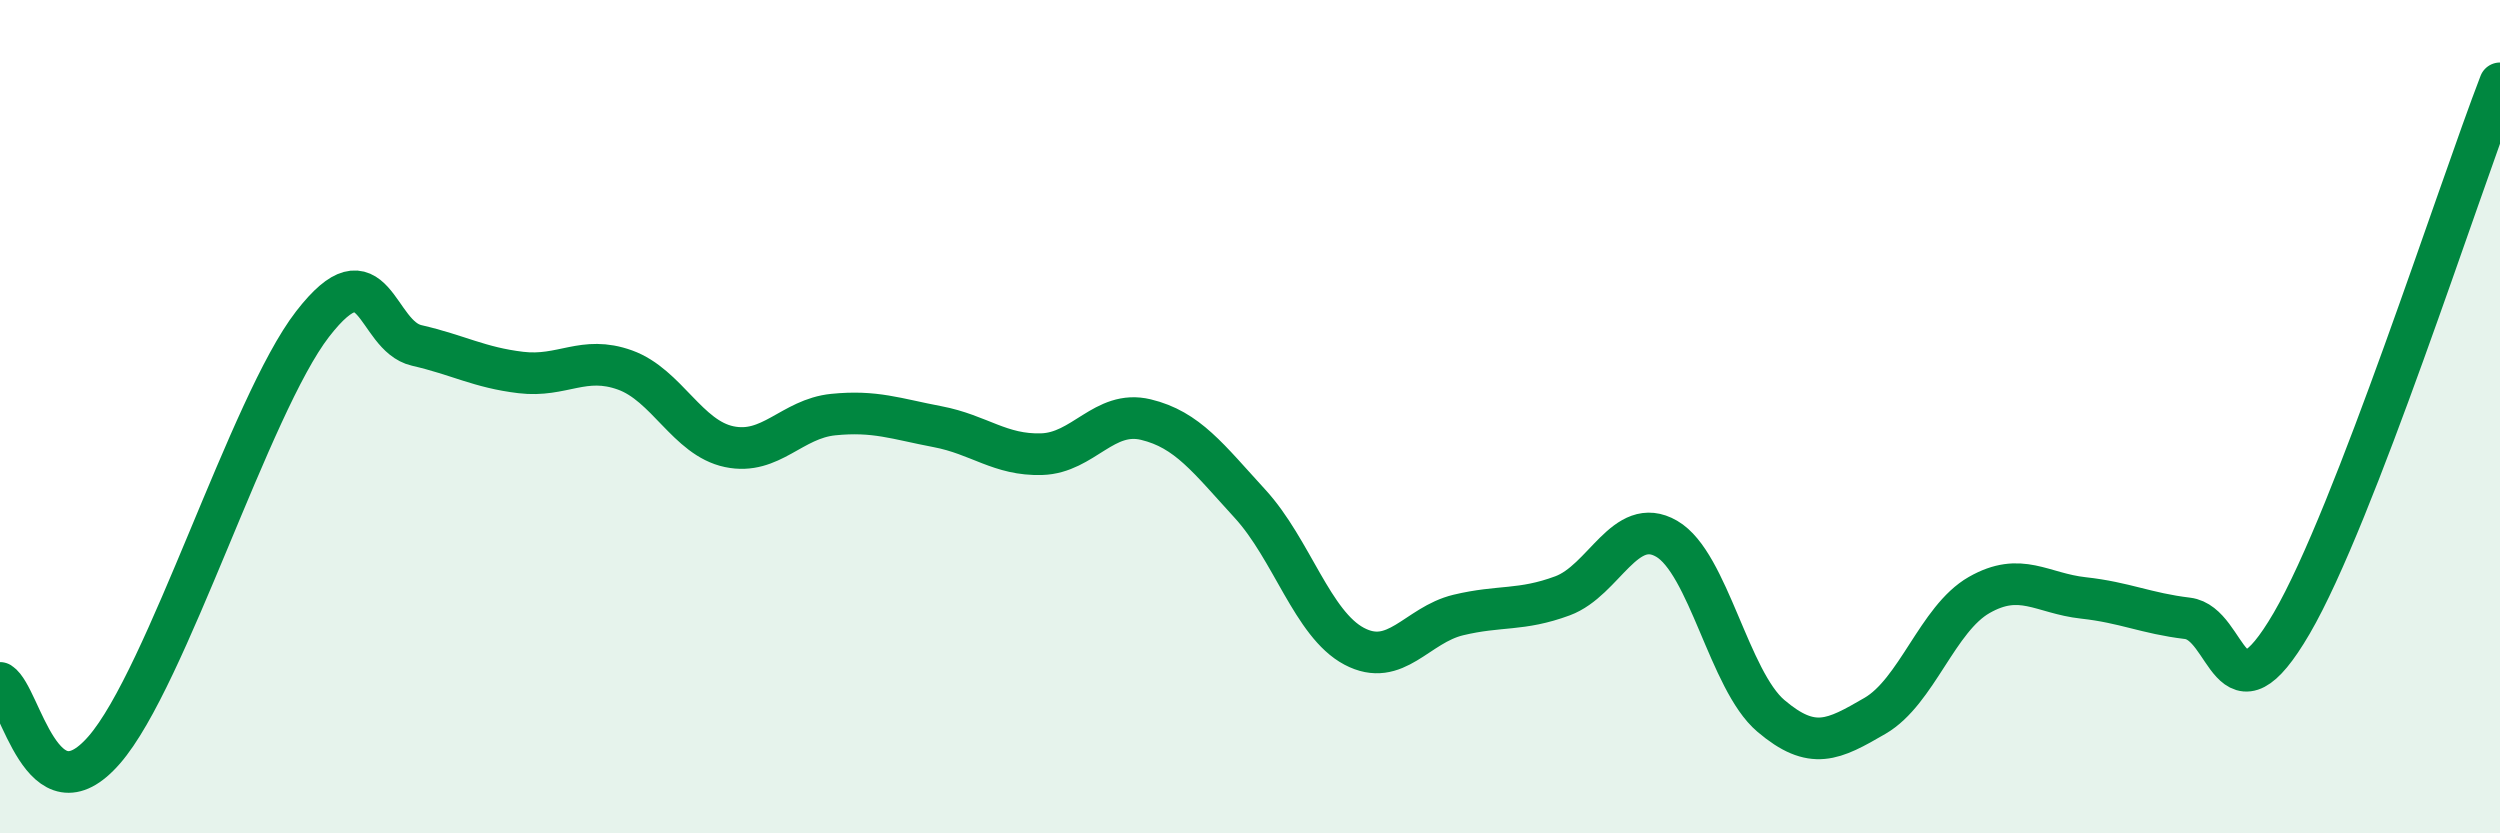
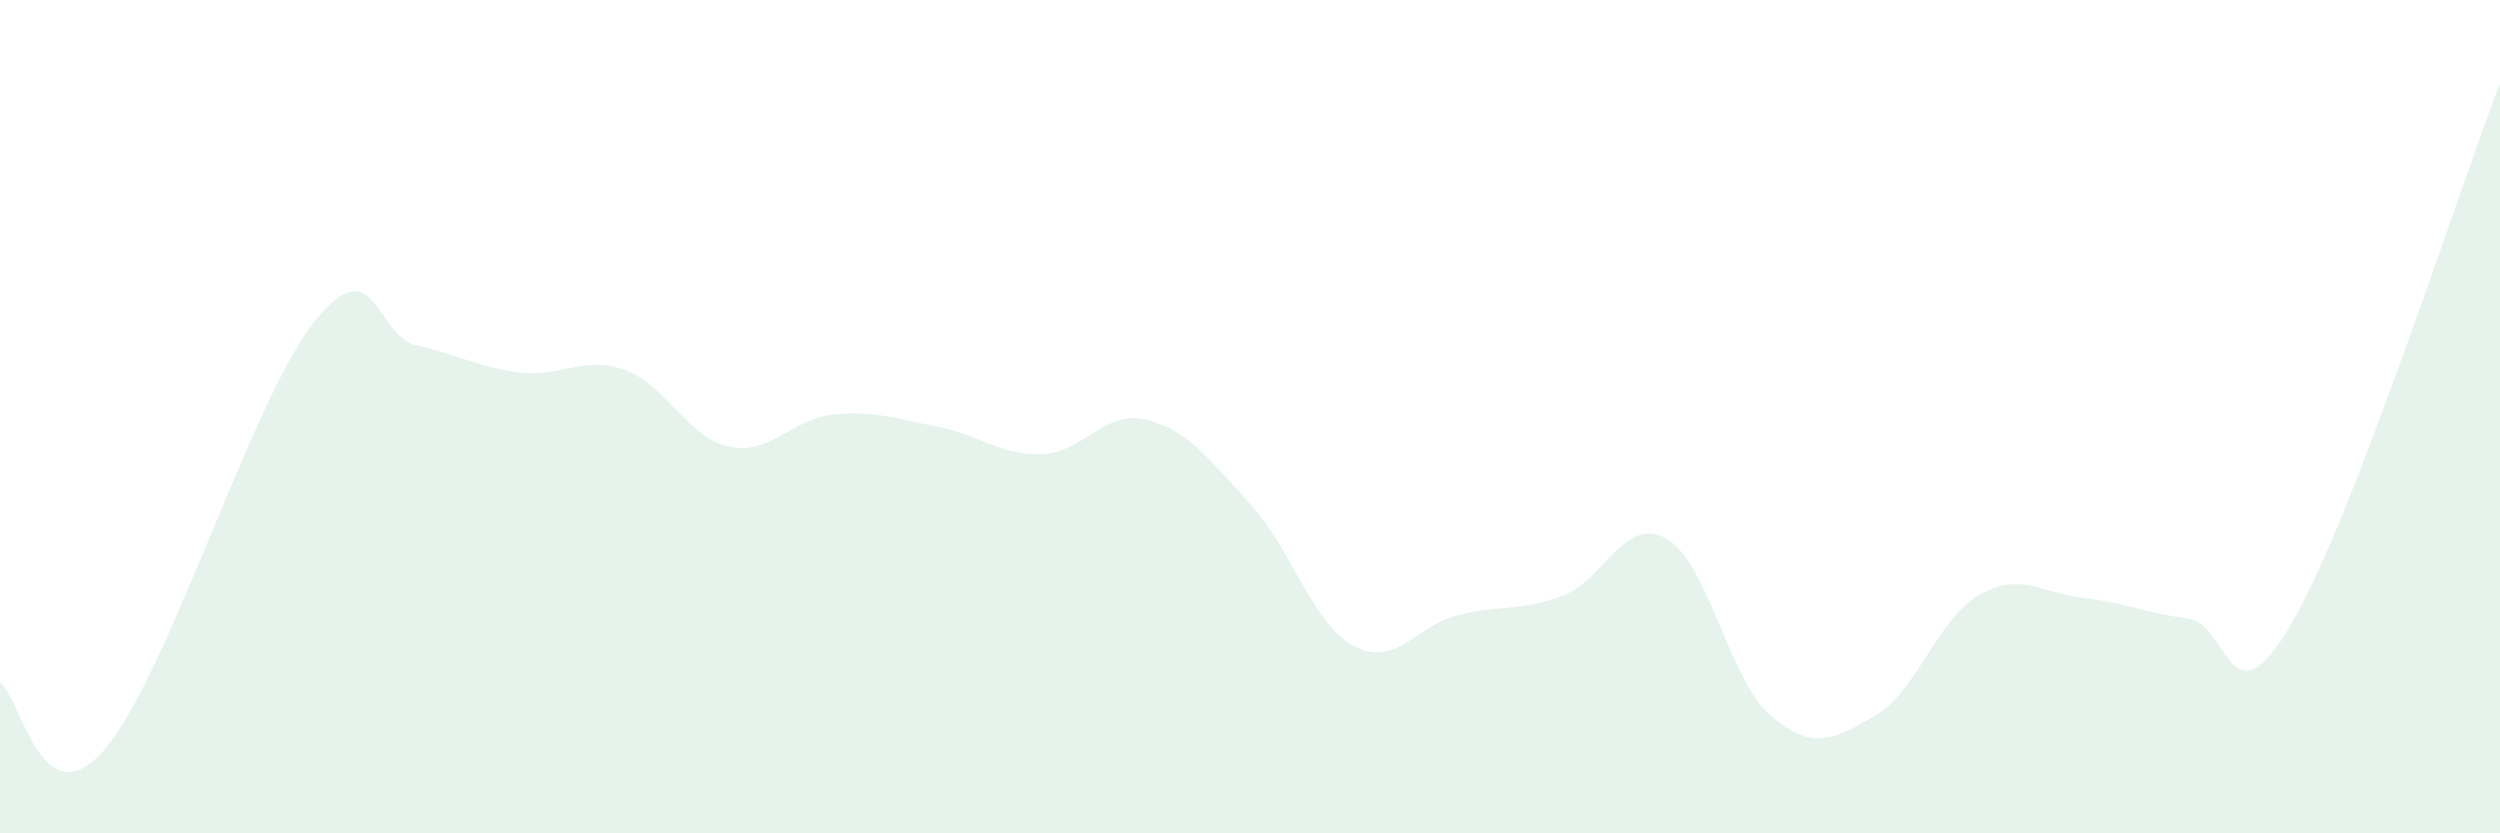
<svg xmlns="http://www.w3.org/2000/svg" width="60" height="20" viewBox="0 0 60 20">
  <path d="M 0,16.39 C 0.5,16.71 1,19.72 2.5,18 C 4,16.28 6,9.72 7.5,7.78 C 9,5.84 9,8.06 10,8.29 C 11,8.52 11.5,8.82 12.5,8.94 C 13.5,9.06 14,8.52 15,8.88 C 16,9.24 16.5,10.51 17.5,10.72 C 18.5,10.93 19,10.05 20,9.95 C 21,9.85 21.5,10.05 22.5,10.24 C 23.5,10.43 24,10.93 25,10.9 C 26,10.87 26.5,9.83 27.5,10.07 C 28.5,10.31 29,11 30,12.09 C 31,13.18 31.5,14.98 32.5,15.51 C 33.5,16.04 34,15 35,14.76 C 36,14.52 36.5,14.67 37.5,14.3 C 38.5,13.93 39,12.35 40,12.93 C 41,13.51 41.5,16.33 42.5,17.18 C 43.5,18.03 44,17.76 45,17.18 C 46,16.6 46.5,14.85 47.5,14.28 C 48.5,13.71 49,14.24 50,14.35 C 51,14.46 51.5,14.72 52.5,14.84 C 53.5,14.96 53.5,17.53 55,14.96 C 56.5,12.39 59,4.59 60,2L60 20L0 20Z" fill="#008740" opacity="0.1" stroke-linecap="round" stroke-linejoin="round" />
-   <path d="M 0,16.39 C 0.5,16.71 1,19.72 2.5,18 C 4,16.28 6,9.72 7.5,7.78 C 9,5.84 9,8.06 10,8.29 C 11,8.52 11.5,8.82 12.5,8.94 C 13.5,9.06 14,8.52 15,8.88 C 16,9.24 16.5,10.51 17.5,10.72 C 18.5,10.93 19,10.05 20,9.95 C 21,9.85 21.5,10.05 22.5,10.24 C 23.5,10.43 24,10.93 25,10.9 C 26,10.87 26.5,9.83 27.5,10.07 C 28.5,10.31 29,11 30,12.09 C 31,13.18 31.5,14.98 32.5,15.51 C 33.5,16.04 34,15 35,14.76 C 36,14.52 36.5,14.67 37.5,14.3 C 38.5,13.93 39,12.35 40,12.93 C 41,13.51 41.5,16.33 42.5,17.18 C 43.5,18.03 44,17.76 45,17.18 C 46,16.6 46.5,14.85 47.5,14.28 C 48.5,13.71 49,14.24 50,14.35 C 51,14.46 51.5,14.72 52.5,14.84 C 53.5,14.96 53.5,17.53 55,14.96 C 56.5,12.39 59,4.59 60,2" stroke="#008740" stroke-width="1" fill="none" stroke-linecap="round" stroke-linejoin="round" />
</svg>